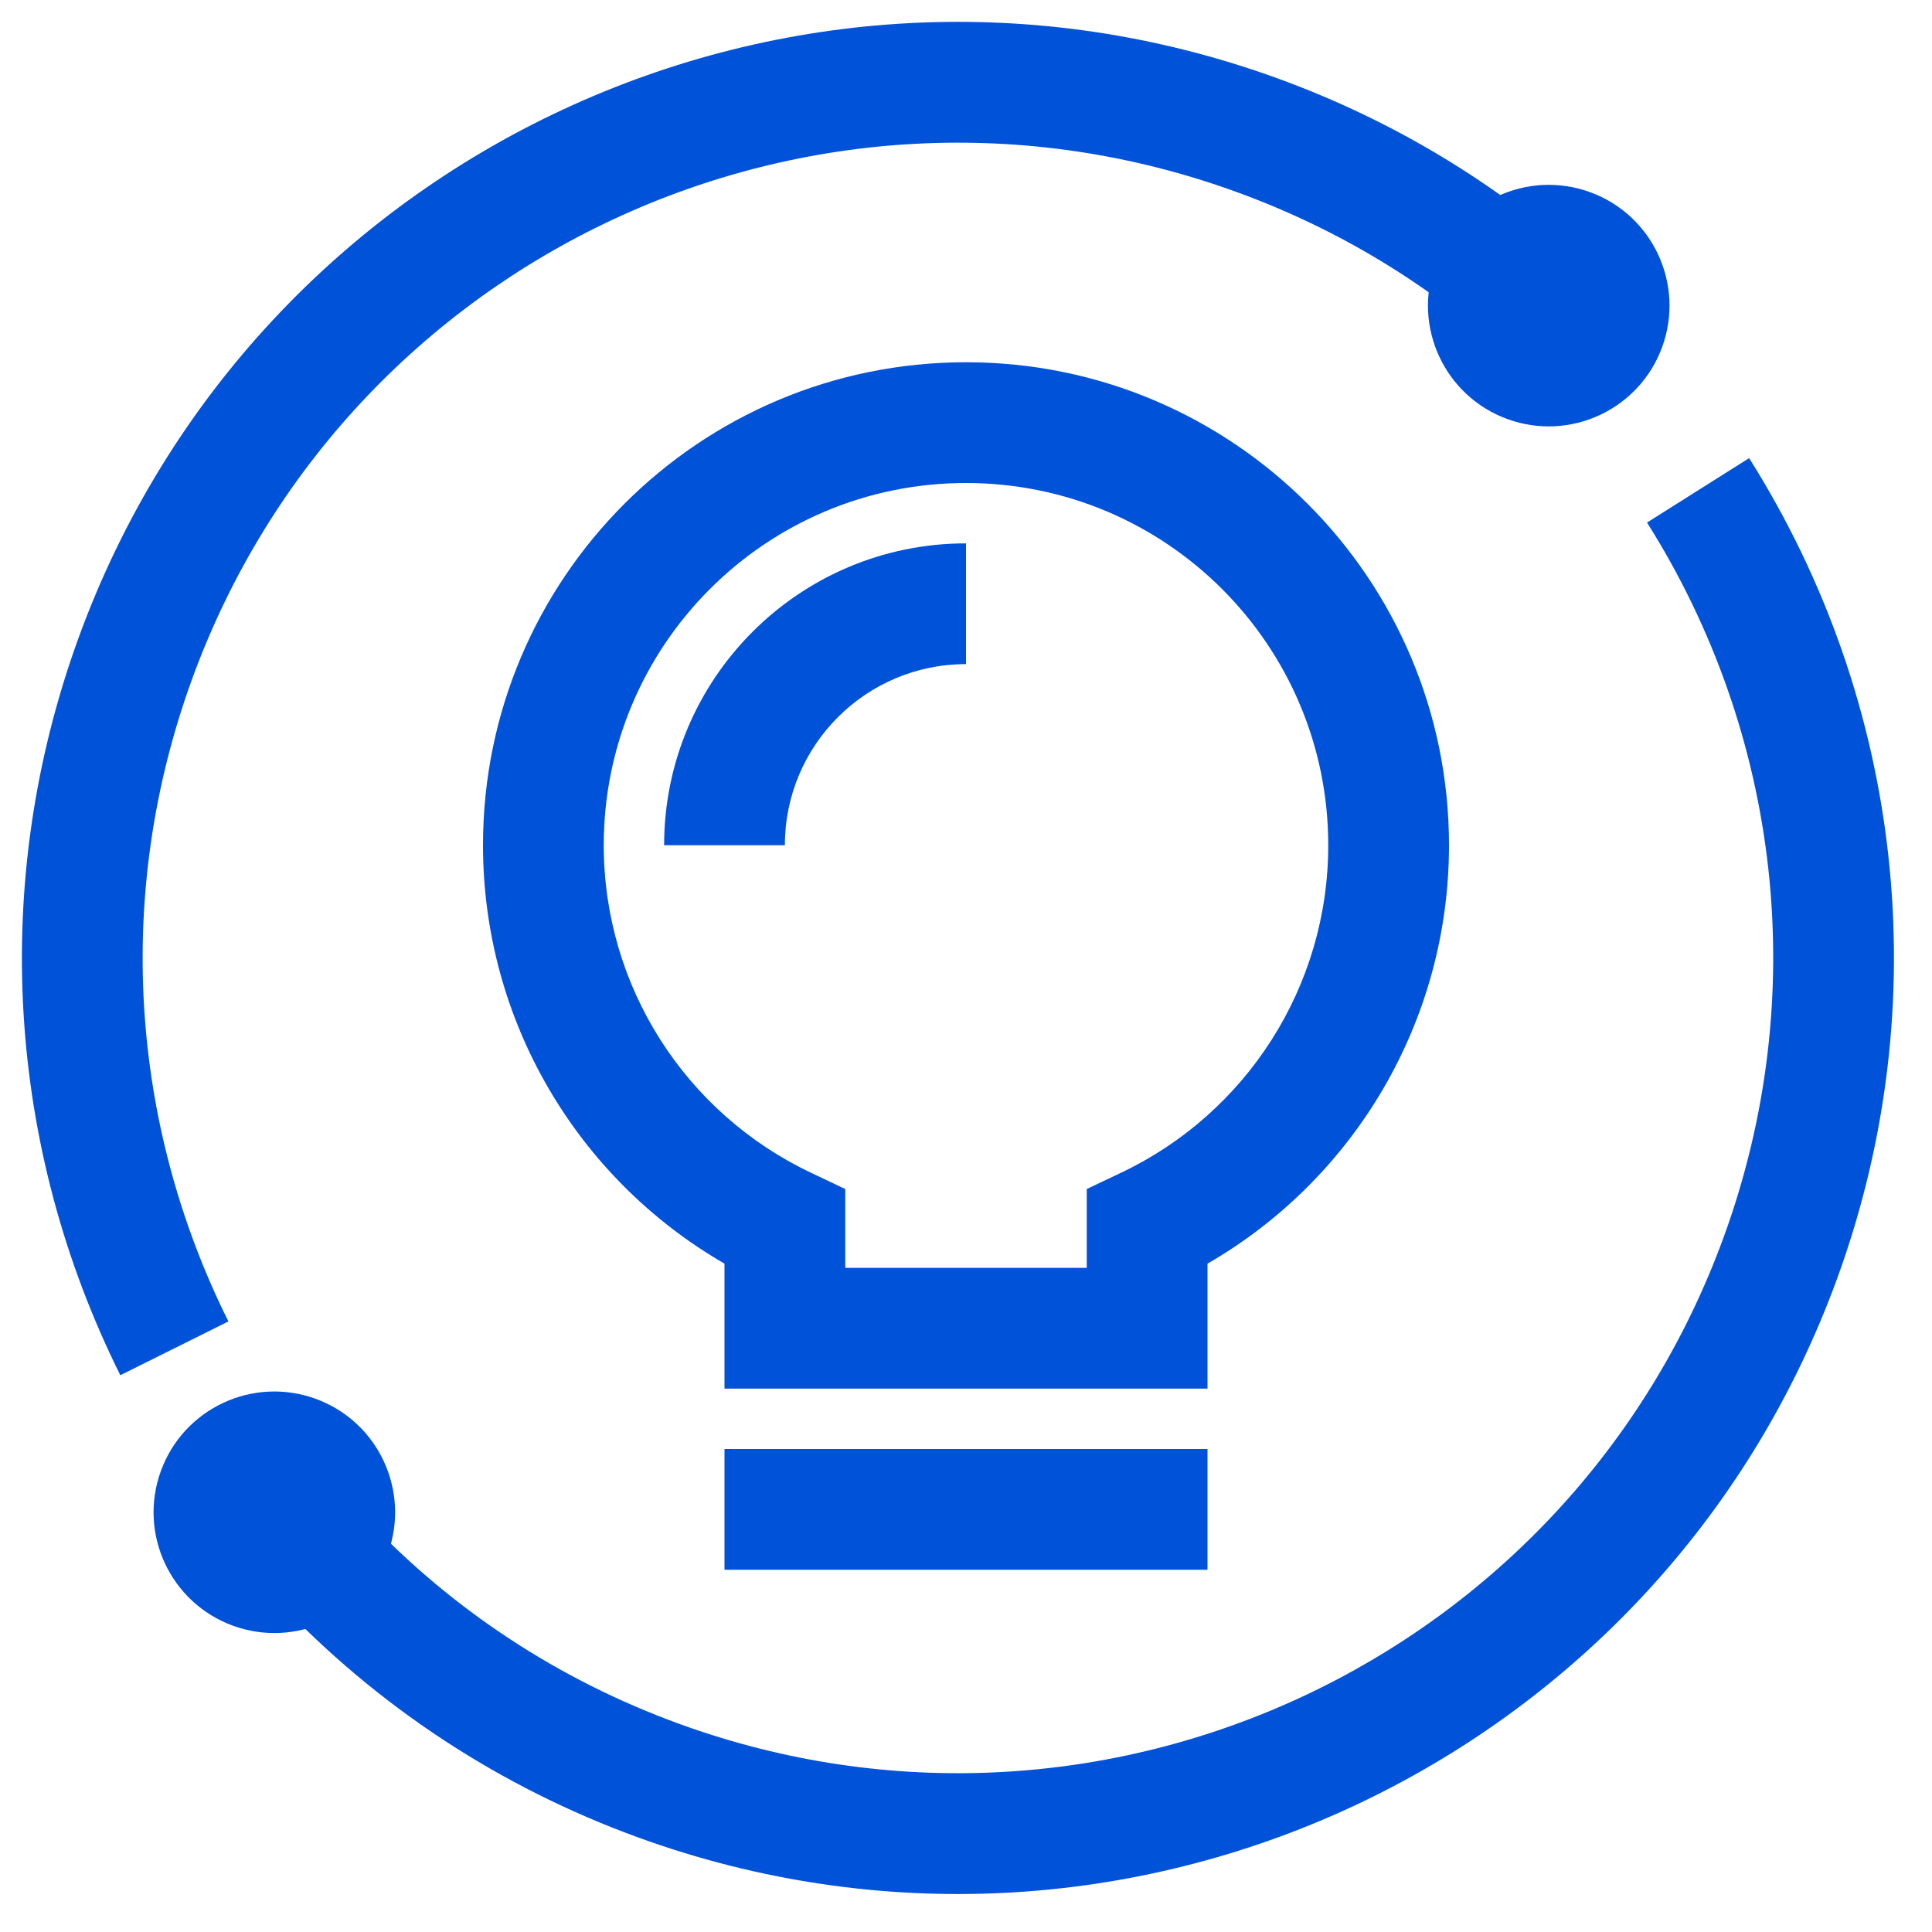
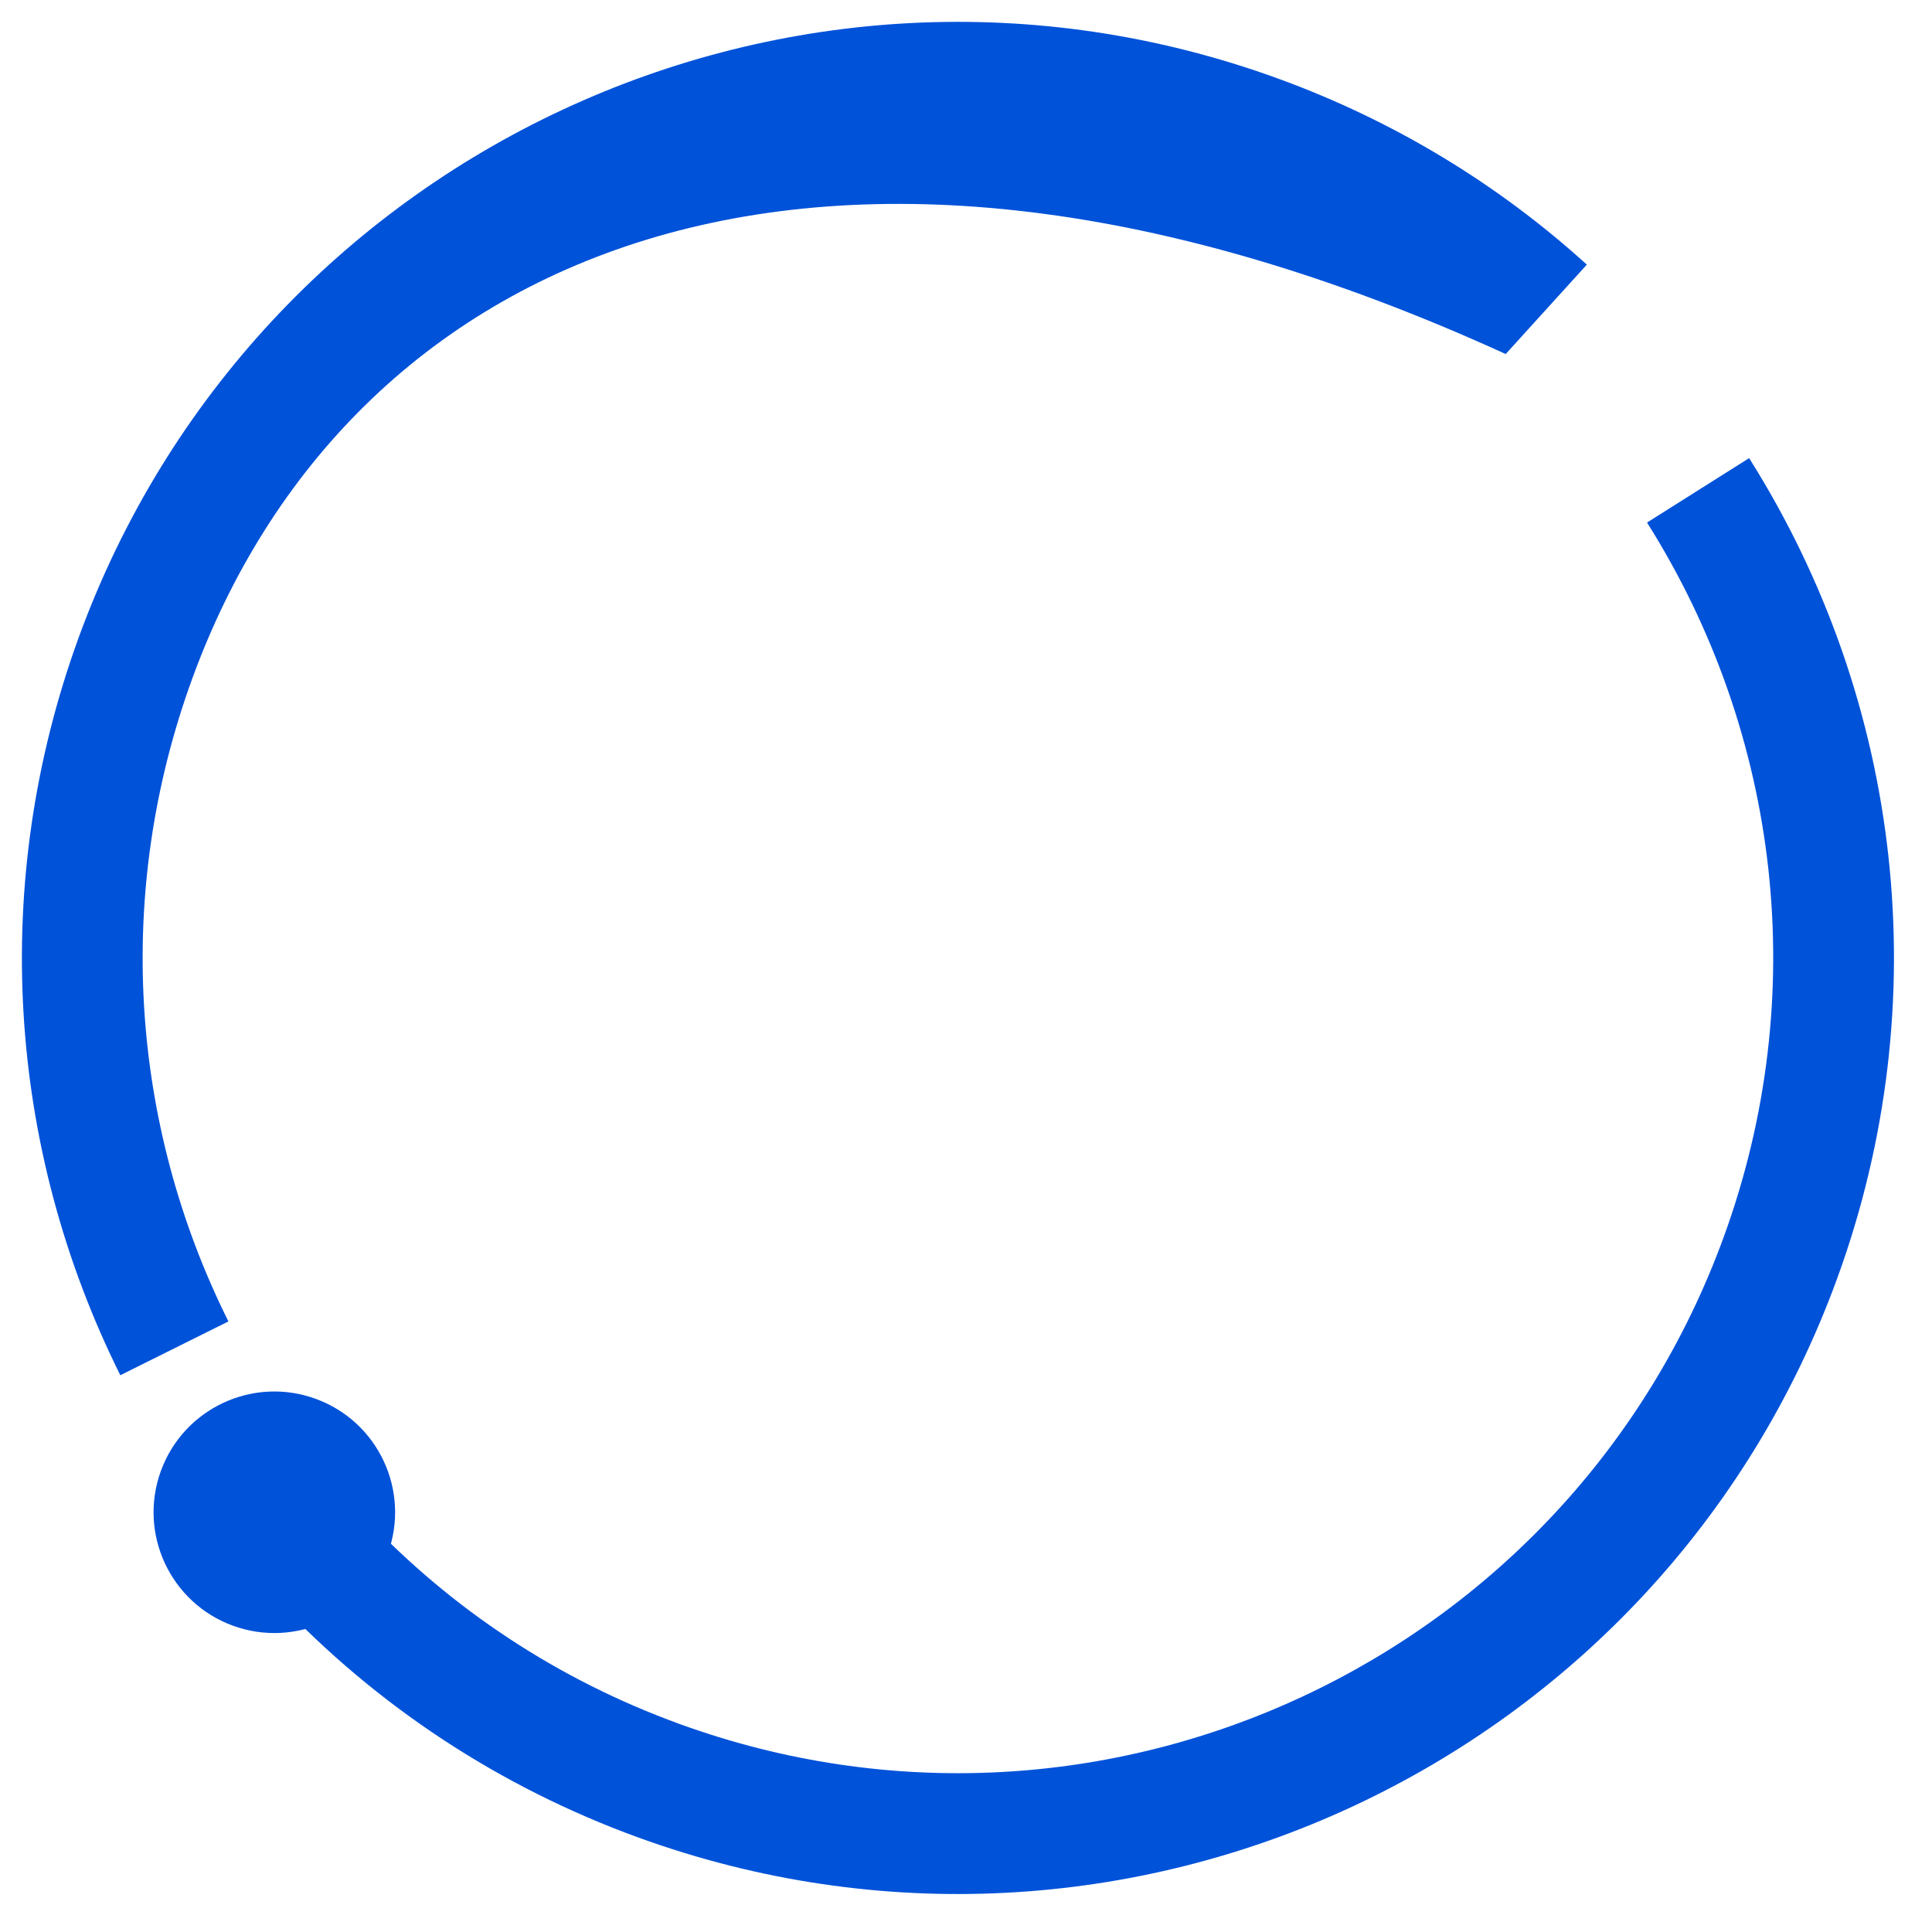
<svg xmlns="http://www.w3.org/2000/svg" width="32px" height="32px" viewBox="0 0 32 32" version="1.1">
  <title>AI创意营销 蓝色</title>
  <desc>Created with Sketch.</desc>
  <g id="AI创意营销-蓝色" stroke="none" stroke-width="1" fill="none" fill-rule="evenodd">
    <g id="编组">
-       <path d="M8,14 C8,9.582 11.582,6 16,6 C20.418,6 24,9.582 24,14 C24,16.9 22.443,19.519 20,20.93 L20,23 L12,23 L12,20.93 C9.557,19.519 8,16.9 8,14 Z M18,19.694 L18.571,19.423 C20.648,18.436 22,16.34 22,14 C22,10.686 19.314,8 16,8 C12.686,8 10,10.686 10,14 C10,16.34 11.352,18.436 13.429,19.423 L14,19.694 L14,21 L18,21 L18,19.694 Z M13,14 L11,14 C11,11.239 13.239,9 16,9 L16,11 C14.343,11 13,12.343 13,14 Z M12,24 L20,24 L20,26 L12,26 L12,24 Z" id="形状结合" fill="#0052d9" fill-rule="nonzero" />
      <circle id="Oval-37-Copy" fill="#0052d9" transform="translate(4.544, 25.048) rotate(110) translate(-4.544, -25.048) " cx="4.544" cy="25.048" r="2" />
-       <path d="M26.283,4.383 L24.939,5.864 C23.654,4.698 22.151,3.787 20.484,3.181 C13.478,0.631 5.731,4.243 3.181,11.249 C1.897,14.775 2.143,18.594 3.783,21.887 L1.993,22.778 C0.111,18.999 -0.171,14.612 1.301,10.565 C4.229,2.521 13.124,-1.627 21.168,1.301 C23.08,1.997 24.807,3.044 26.283,4.383 Z M4.592,26.508 L6.048,25.136 C7.478,26.654 9.245,27.823 11.249,28.552 C18.255,31.102 26.002,27.49 28.552,20.484 C30,16.507 29.495,12.167 27.28,8.655 L28.971,7.588 C31.513,11.617 32.093,16.604 30.432,21.168 C27.504,29.212 18.609,33.36 10.565,30.432 C8.266,29.595 6.235,28.251 4.592,26.508 Z" id="Oval-36" fill="#0052d9" fill-rule="nonzero" />
-       <circle id="Oval-37" fill="#0052d9" transform="translate(25.652, 5.062) rotate(110) translate(-25.652, -5.062) " cx="25.652" cy="5.062" r="2" />
+       <path d="M26.283,4.383 L24.939,5.864 C13.478,0.631 5.731,4.243 3.181,11.249 C1.897,14.775 2.143,18.594 3.783,21.887 L1.993,22.778 C0.111,18.999 -0.171,14.612 1.301,10.565 C4.229,2.521 13.124,-1.627 21.168,1.301 C23.08,1.997 24.807,3.044 26.283,4.383 Z M4.592,26.508 L6.048,25.136 C7.478,26.654 9.245,27.823 11.249,28.552 C18.255,31.102 26.002,27.49 28.552,20.484 C30,16.507 29.495,12.167 27.28,8.655 L28.971,7.588 C31.513,11.617 32.093,16.604 30.432,21.168 C27.504,29.212 18.609,33.36 10.565,30.432 C8.266,29.595 6.235,28.251 4.592,26.508 Z" id="Oval-36" fill="#0052d9" fill-rule="nonzero" />
      <rect id="矩形" x="0" y="0" width="32" height="32" />
    </g>
  </g>
</svg>